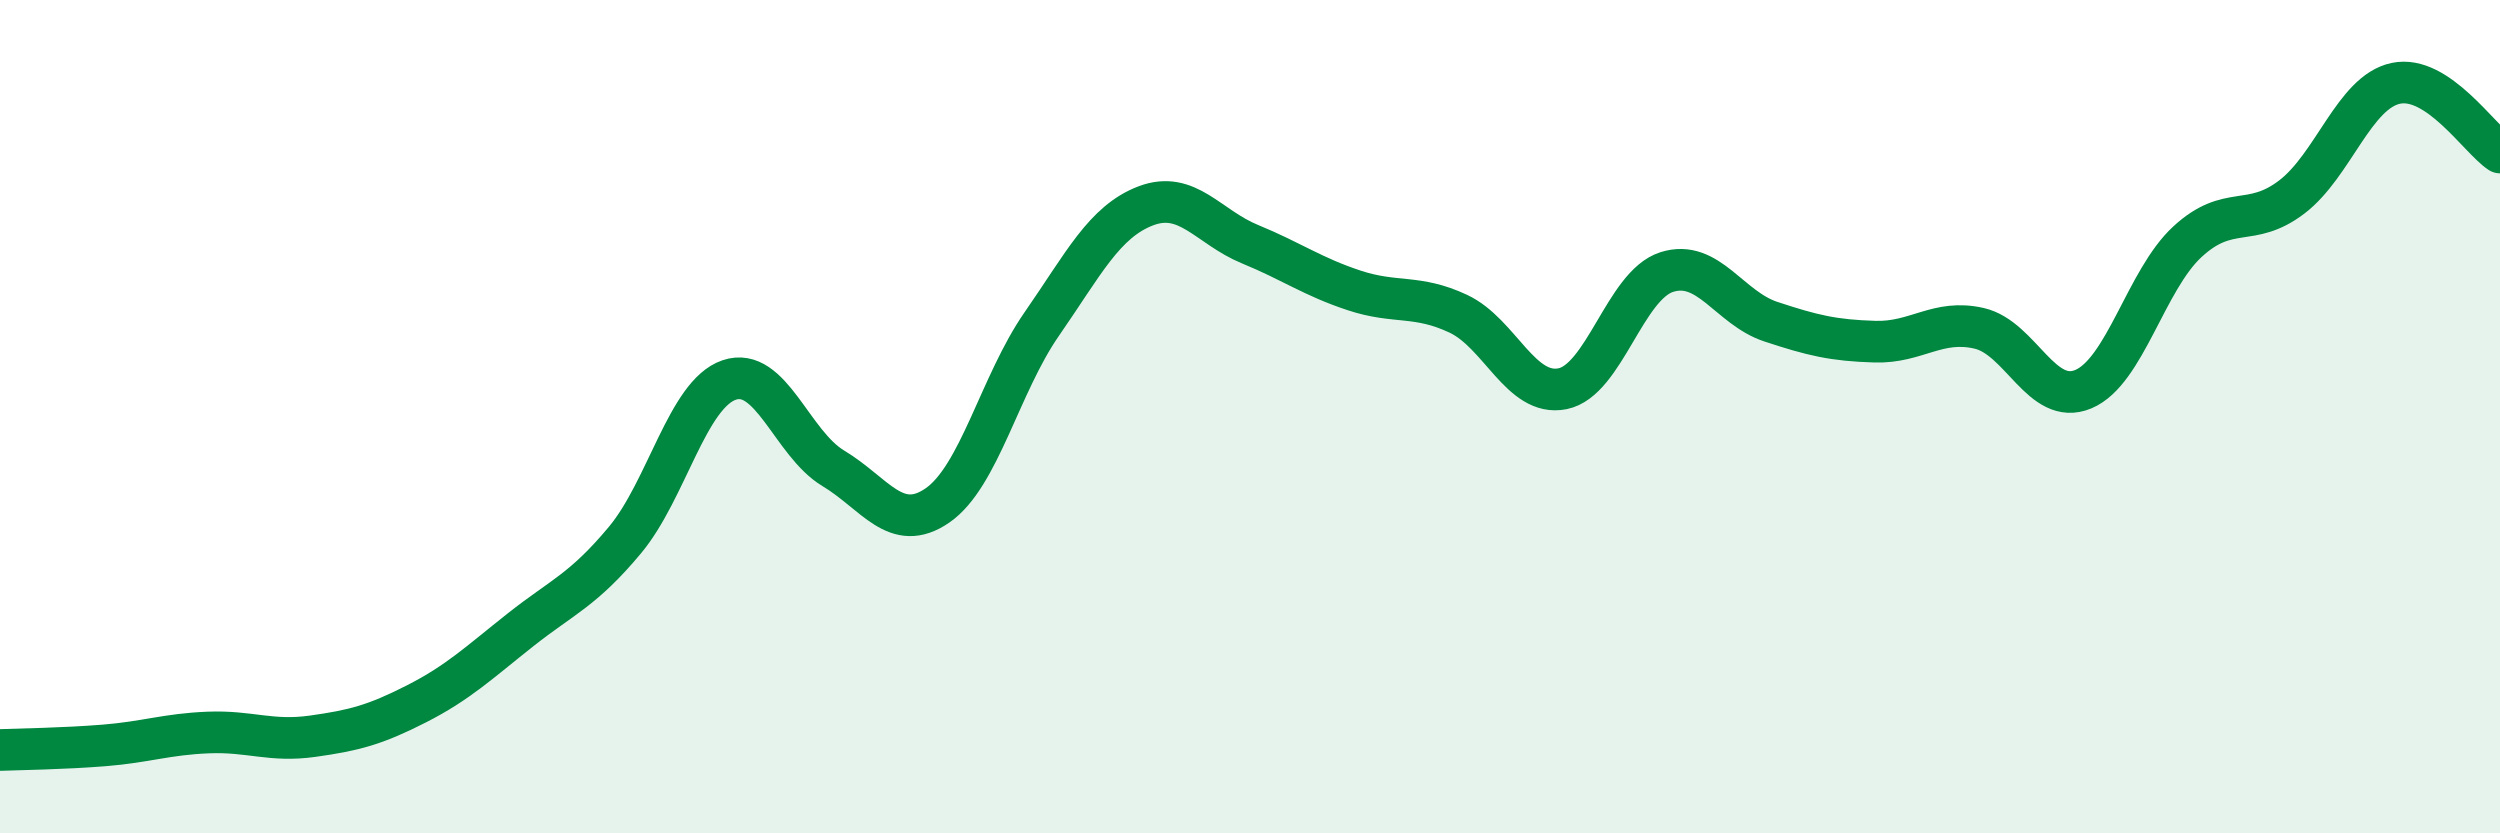
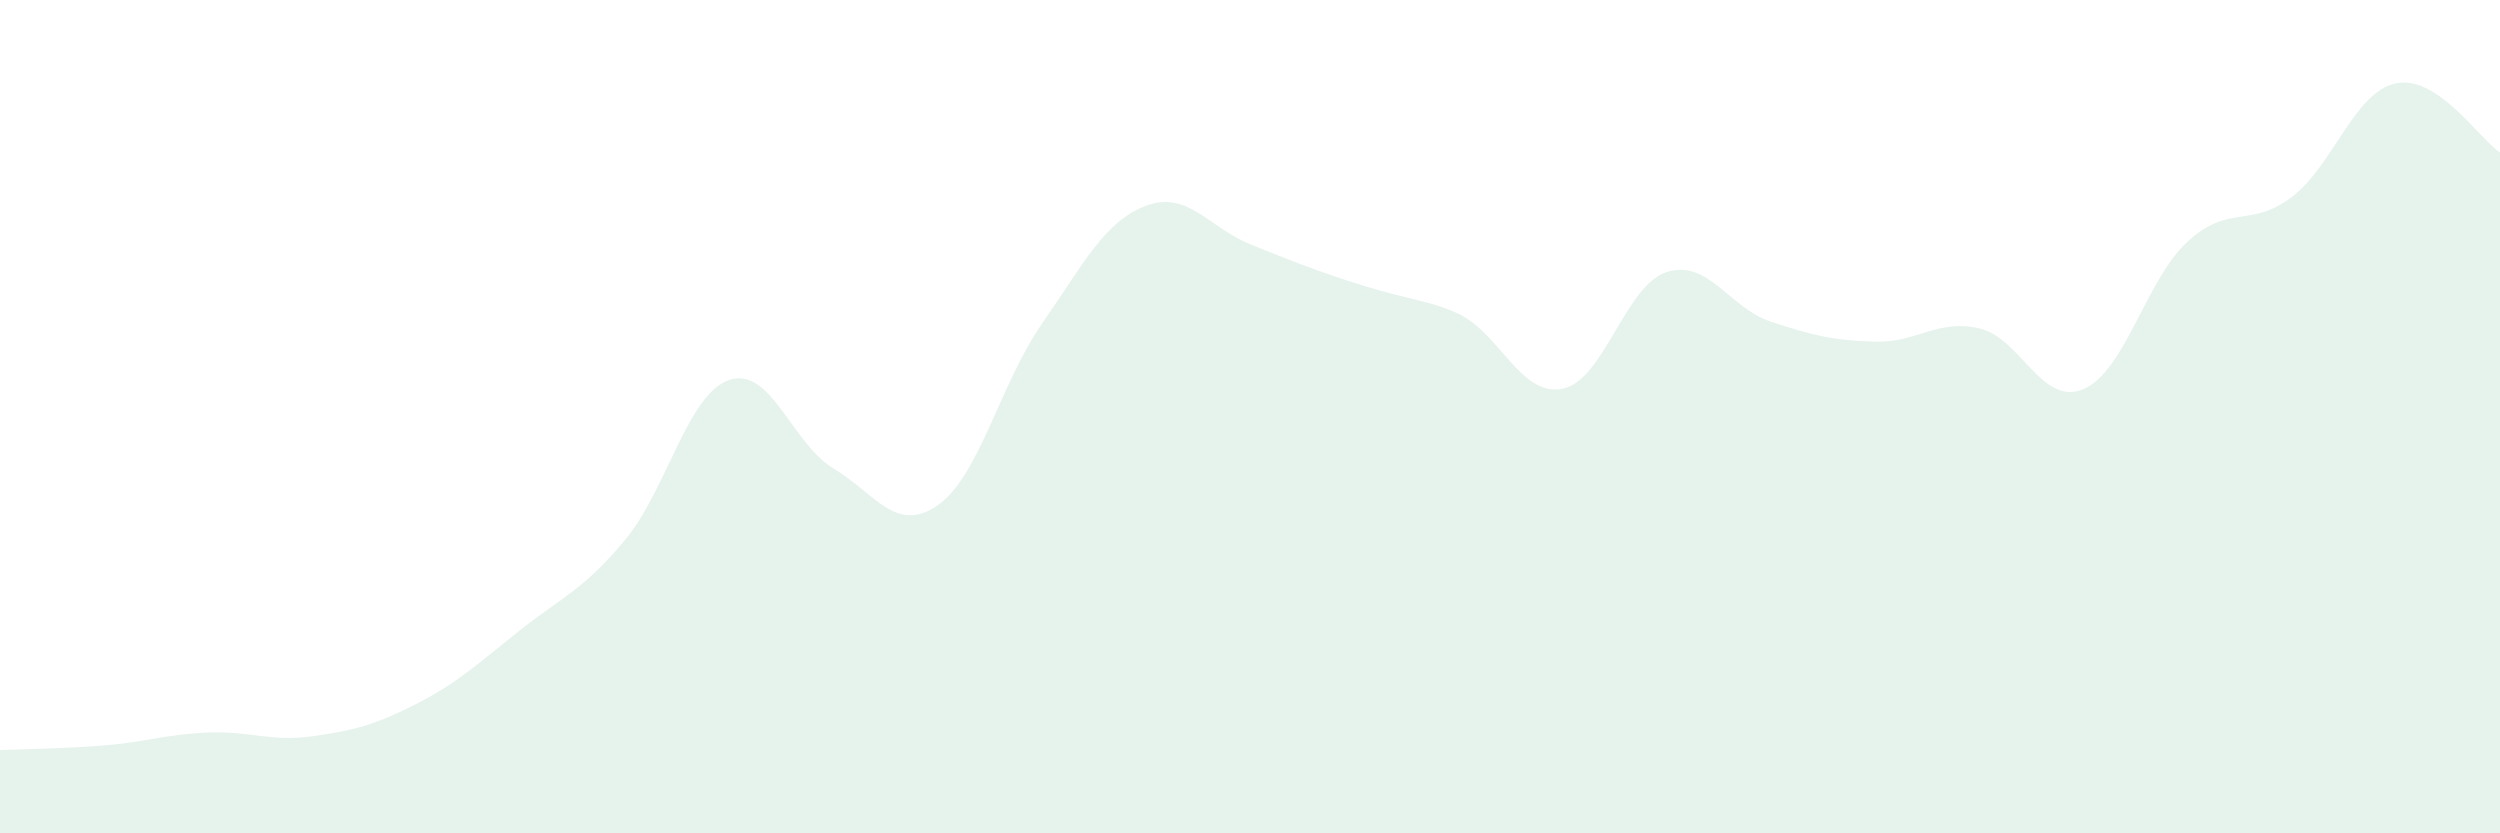
<svg xmlns="http://www.w3.org/2000/svg" width="60" height="20" viewBox="0 0 60 20">
-   <path d="M 0,18 C 0.5,17.98 1.5,17.97 2.5,17.89 C 3.5,17.81 4,17.62 5,17.58 C 6,17.54 6.5,17.81 7.5,17.67 C 8.5,17.53 9,17.4 10,16.89 C 11,16.38 11.5,15.9 12.5,15.11 C 13.5,14.32 14,14.16 15,12.96 C 16,11.76 16.5,9.46 17.5,9.12 C 18.5,8.78 19,10.64 20,11.24 C 21,11.84 21.5,12.82 22.5,12.13 C 23.5,11.44 24,9.22 25,7.78 C 26,6.34 26.5,5.32 27.5,4.94 C 28.5,4.56 29,5.45 30,5.86 C 31,6.27 31.5,6.64 32.5,6.97 C 33.5,7.3 34,7.06 35,7.53 C 36,8 36.5,9.53 37.5,9.33 C 38.5,9.13 39,6.85 40,6.53 C 41,6.21 41.5,7.39 42.5,7.72 C 43.5,8.05 44,8.17 45,8.2 C 46,8.23 46.5,7.65 47.5,7.88 C 48.5,8.11 49,9.76 50,9.34 C 51,8.92 51.5,6.72 52.5,5.8 C 53.5,4.88 54,5.49 55,4.73 C 56,3.97 56.5,2.21 57.5,2 C 58.5,1.79 59.5,3.33 60,3.66L60 20L0 20Z" fill="#008740" opacity="0.1" stroke-linecap="round" stroke-linejoin="round" />
-   <path d="M 0,18 C 0.5,17.98 1.5,17.97 2.5,17.89 C 3.5,17.81 4,17.62 5,17.58 C 6,17.54 6.5,17.81 7.5,17.67 C 8.5,17.53 9,17.4 10,16.89 C 11,16.38 11.5,15.9 12.5,15.11 C 13.5,14.32 14,14.16 15,12.96 C 16,11.76 16.5,9.46 17.5,9.12 C 18.5,8.78 19,10.64 20,11.24 C 21,11.84 21.5,12.82 22.5,12.13 C 23.5,11.44 24,9.22 25,7.78 C 26,6.34 26.5,5.32 27.5,4.94 C 28.5,4.56 29,5.45 30,5.86 C 31,6.27 31.5,6.64 32.5,6.97 C 33.5,7.3 34,7.06 35,7.53 C 36,8 36.5,9.53 37.5,9.33 C 38.5,9.13 39,6.85 40,6.53 C 41,6.21 41.5,7.39 42.5,7.72 C 43.5,8.05 44,8.17 45,8.2 C 46,8.23 46.5,7.65 47.5,7.88 C 48.5,8.11 49,9.76 50,9.34 C 51,8.92 51.5,6.72 52.5,5.8 C 53.5,4.88 54,5.49 55,4.73 C 56,3.97 56.5,2.21 57.5,2 C 58.5,1.79 59.5,3.33 60,3.66" stroke="#008740" stroke-width="1" fill="none" stroke-linecap="round" stroke-linejoin="round" />
+   <path d="M 0,18 C 0.5,17.98 1.5,17.97 2.5,17.89 C 3.5,17.81 4,17.62 5,17.58 C 6,17.54 6.5,17.81 7.5,17.67 C 8.5,17.53 9,17.4 10,16.89 C 11,16.38 11.5,15.9 12.5,15.11 C 13.5,14.32 14,14.16 15,12.96 C 16,11.76 16.5,9.46 17.5,9.12 C 18.5,8.78 19,10.64 20,11.24 C 21,11.84 21.5,12.82 22.5,12.13 C 23.5,11.44 24,9.22 25,7.78 C 26,6.34 26.5,5.32 27.5,4.94 C 28.5,4.56 29,5.45 30,5.86 C 33.5,7.3 34,7.06 35,7.53 C 36,8 36.5,9.53 37.5,9.33 C 38.5,9.13 39,6.85 40,6.53 C 41,6.21 41.5,7.39 42.5,7.72 C 43.5,8.05 44,8.17 45,8.2 C 46,8.23 46.5,7.65 47.5,7.88 C 48.5,8.11 49,9.76 50,9.34 C 51,8.92 51.5,6.72 52.5,5.8 C 53.5,4.88 54,5.49 55,4.73 C 56,3.97 56.5,2.21 57.5,2 C 58.5,1.79 59.5,3.33 60,3.66L60 20L0 20Z" fill="#008740" opacity="0.1" stroke-linecap="round" stroke-linejoin="round" />
</svg>